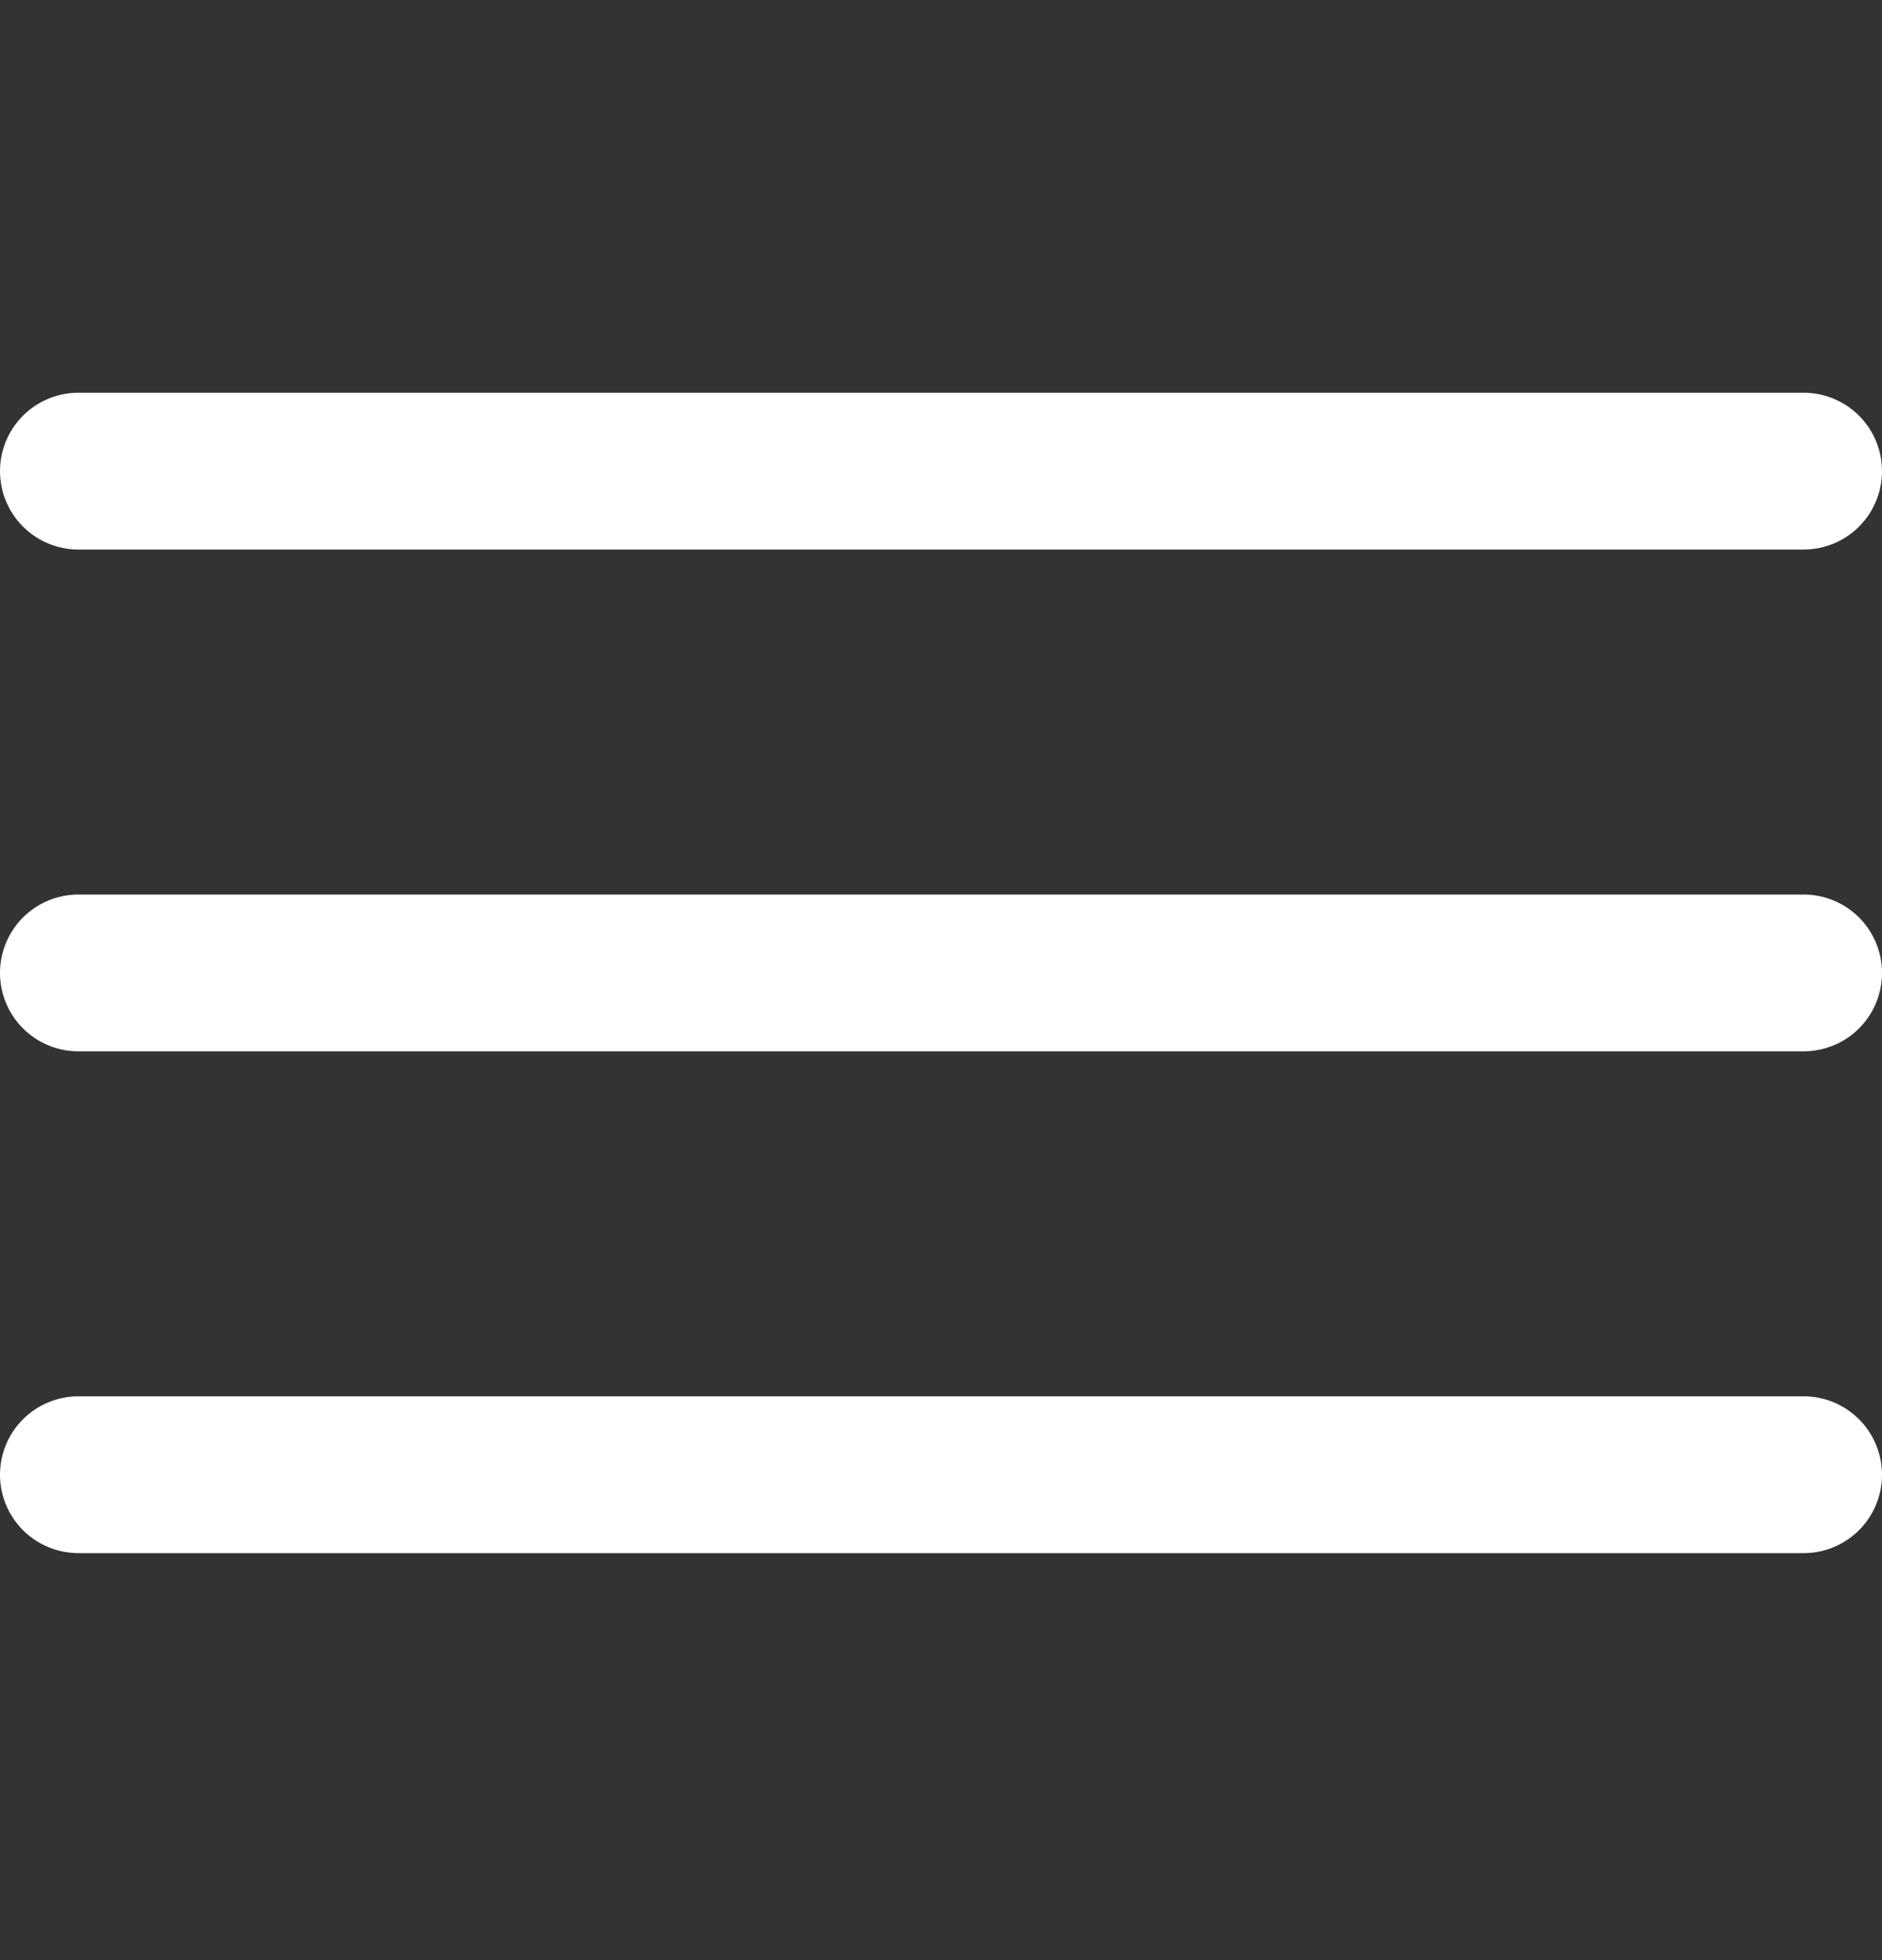
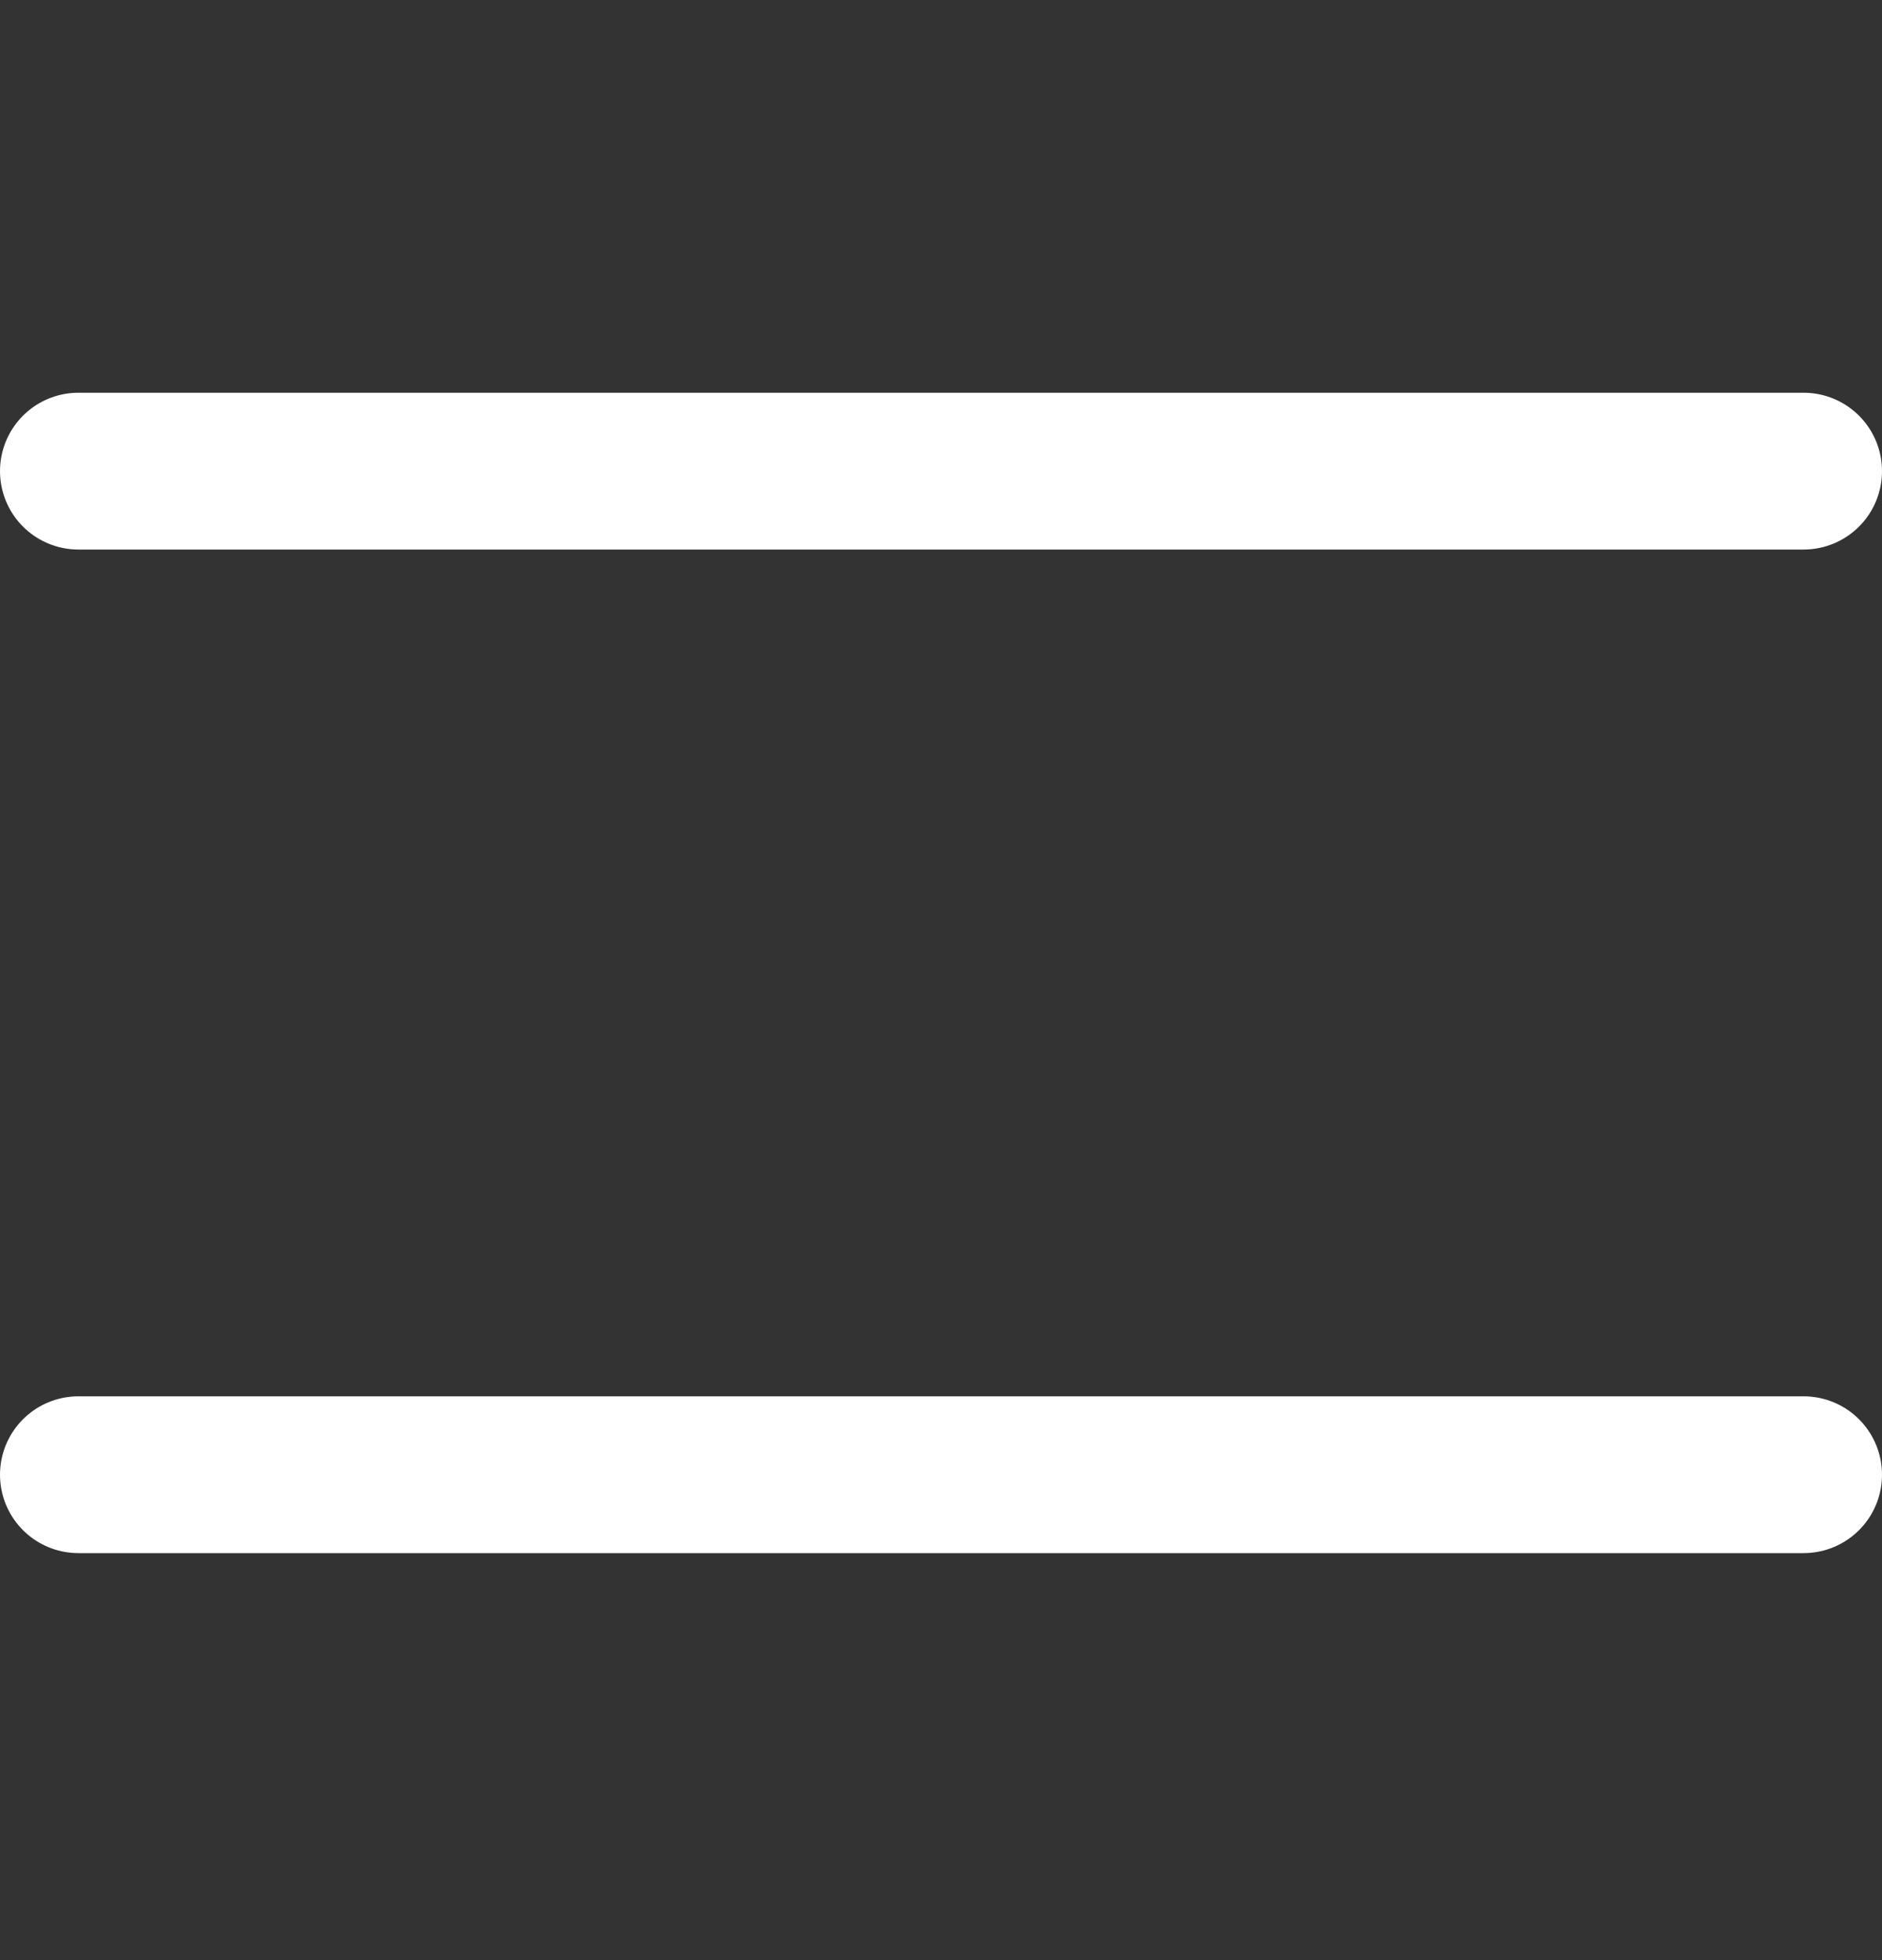
<svg xmlns="http://www.w3.org/2000/svg" width="24" height="25" viewBox="0 0 24 25" fill="none">
  <rect x="0" y="0" width="24" height="25" fill="#333333" stroke="none" />
  <line x1="1" y1="6.009" x2="23" y2="6.009" stroke="white" stroke-width="2" stroke-linecap="round" />
-   <line x1="1" y1="12.409" x2="23" y2="12.409" stroke="white" stroke-width="2" stroke-linecap="round" />
  <line x1="1" y1="18.809" x2="23" y2="18.809" stroke="white" stroke-width="2" stroke-linecap="round" />
</svg>